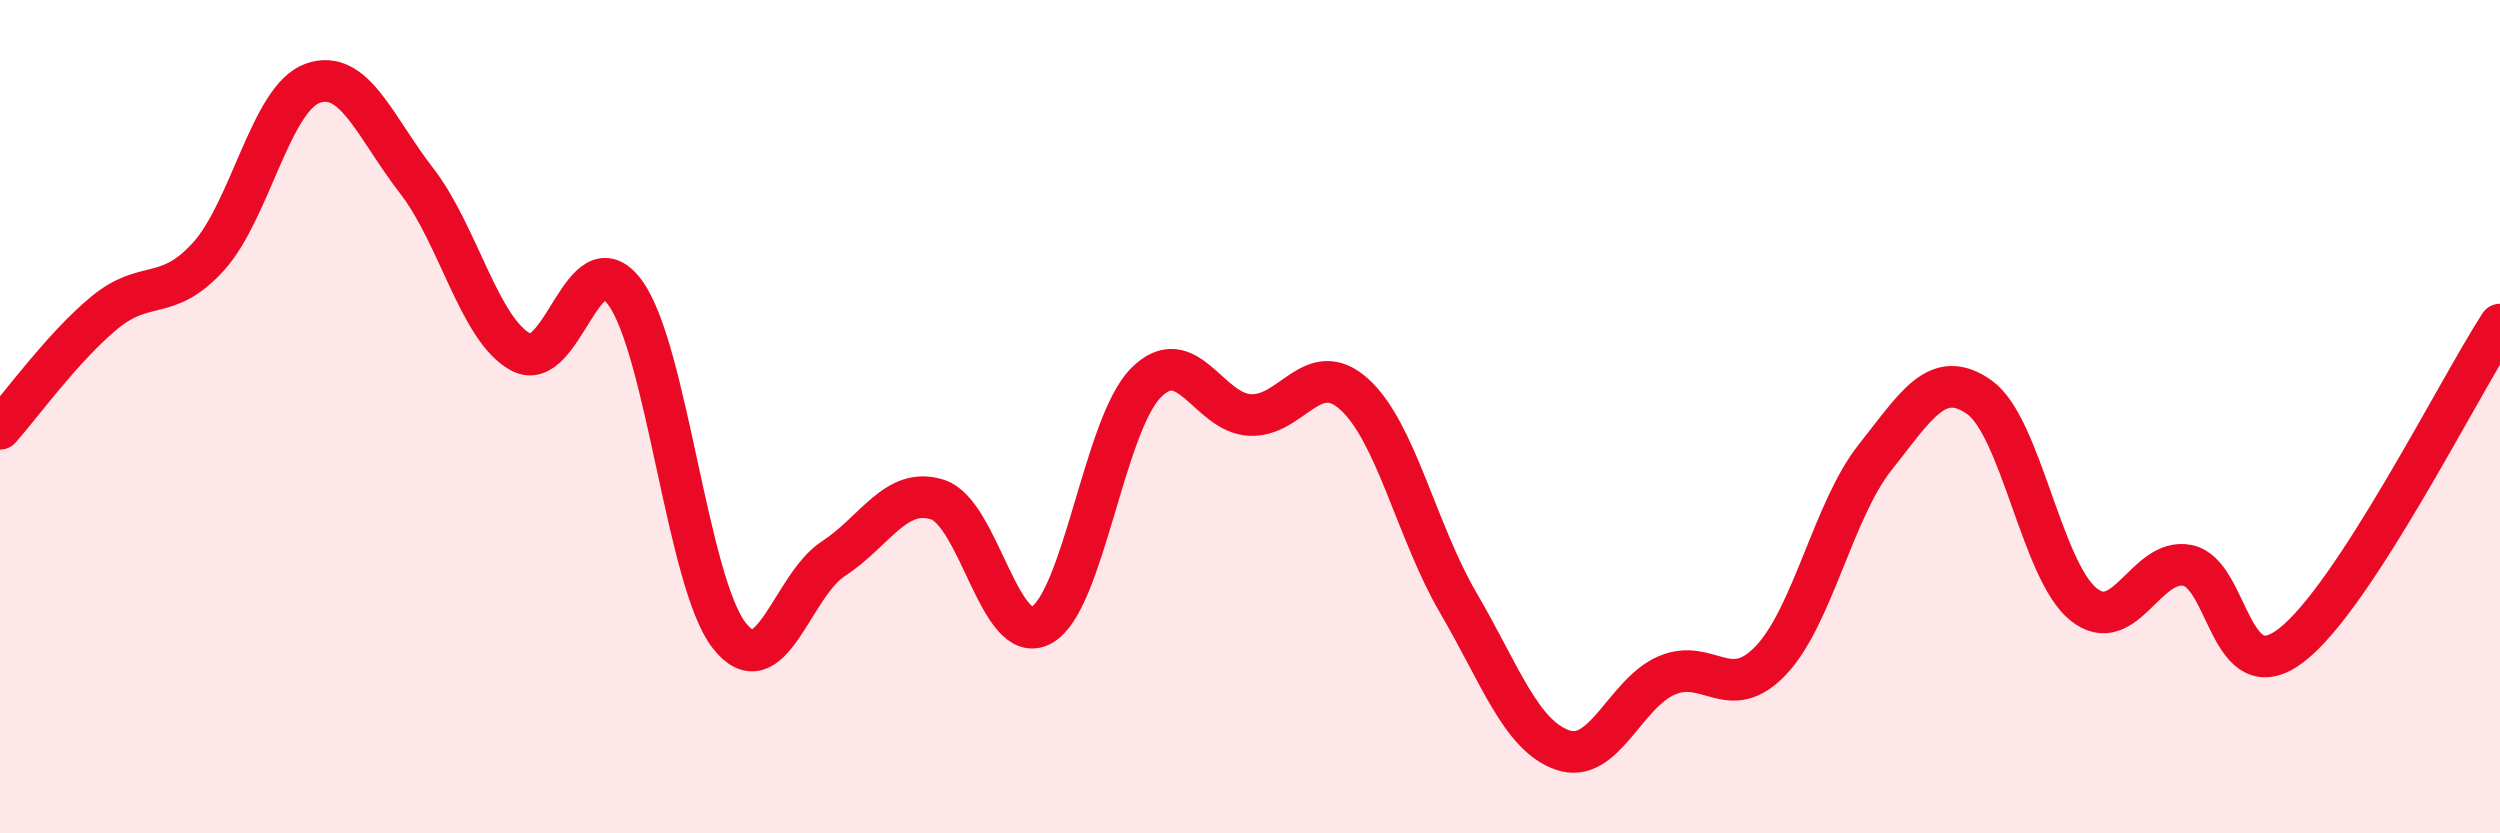
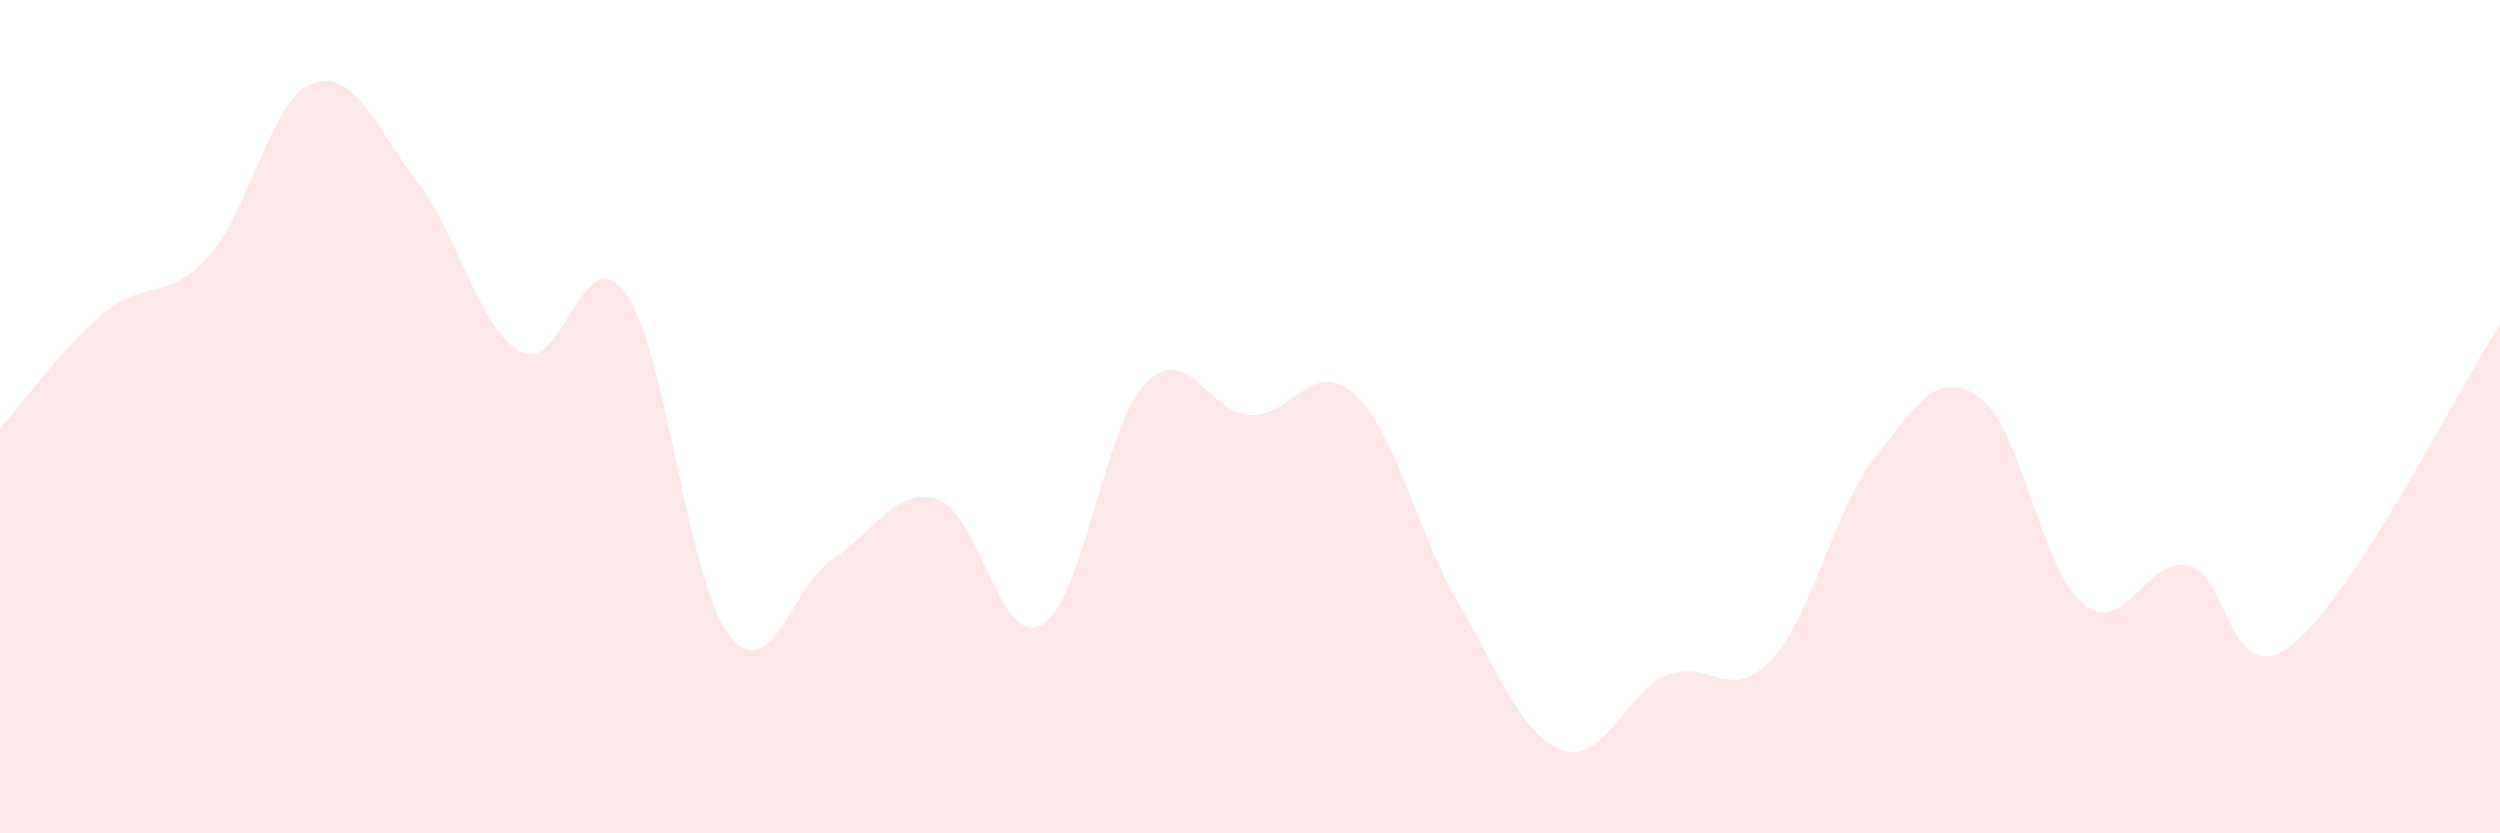
<svg xmlns="http://www.w3.org/2000/svg" width="60" height="20" viewBox="0 0 60 20">
  <path d="M 0,10.29 C 0.5,9.73 1.5,8.34 2.5,7.51 C 3.5,6.68 4,7.26 5,6.16 C 6,5.06 6.5,2.36 7.5,2 C 8.5,1.64 9,3.05 10,4.34 C 11,5.63 11.5,7.91 12.5,8.45 C 13.5,8.99 14,5.66 15,7.02 C 16,8.38 16.5,13.97 17.5,15.25 C 18.5,16.53 19,14.06 20,13.41 C 21,12.76 21.5,11.67 22.5,11.99 C 23.5,12.31 24,15.56 25,15 C 26,14.44 26.5,10.2 27.5,9.19 C 28.5,8.18 29,9.91 30,9.96 C 31,10.01 31.5,8.56 32.5,9.46 C 33.5,10.36 34,12.76 35,14.47 C 36,16.18 36.5,17.65 37.5,18 C 38.5,18.35 39,16.64 40,16.21 C 41,15.78 41.5,16.9 42.5,15.85 C 43.5,14.8 44,12.24 45,10.98 C 46,9.72 46.5,8.83 47.5,9.53 C 48.5,10.23 49,13.69 50,14.5 C 51,15.31 51.5,13.37 52.5,13.57 C 53.5,13.77 53.5,16.64 55,15.48 C 56.5,14.32 59,9.33 60,7.79L60 20L0 20Z" fill="#EB0A25" opacity="0.1" stroke-linecap="round" stroke-linejoin="round" />
-   <path d="M 0,10.29 C 0.5,9.73 1.5,8.34 2.5,7.51 C 3.5,6.68 4,7.26 5,6.16 C 6,5.06 6.5,2.36 7.5,2 C 8.5,1.64 9,3.05 10,4.34 C 11,5.63 11.5,7.91 12.5,8.45 C 13.5,8.99 14,5.66 15,7.02 C 16,8.38 16.5,13.97 17.5,15.25 C 18.5,16.53 19,14.06 20,13.41 C 21,12.76 21.5,11.67 22.5,11.99 C 23.5,12.31 24,15.56 25,15 C 26,14.44 26.5,10.2 27.5,9.19 C 28.5,8.18 29,9.91 30,9.96 C 31,10.01 31.5,8.56 32.5,9.46 C 33.5,10.36 34,12.76 35,14.47 C 36,16.18 36.5,17.65 37.5,18 C 38.5,18.35 39,16.64 40,16.21 C 41,15.78 41.5,16.9 42.5,15.85 C 43.5,14.8 44,12.24 45,10.98 C 46,9.72 46.5,8.83 47.5,9.53 C 48.5,10.23 49,13.69 50,14.5 C 51,15.31 51.5,13.37 52.5,13.57 C 53.5,13.77 53.5,16.64 55,15.48 C 56.5,14.32 59,9.33 60,7.79" stroke="#EB0A25" stroke-width="1" fill="none" stroke-linecap="round" stroke-linejoin="round" />
</svg>